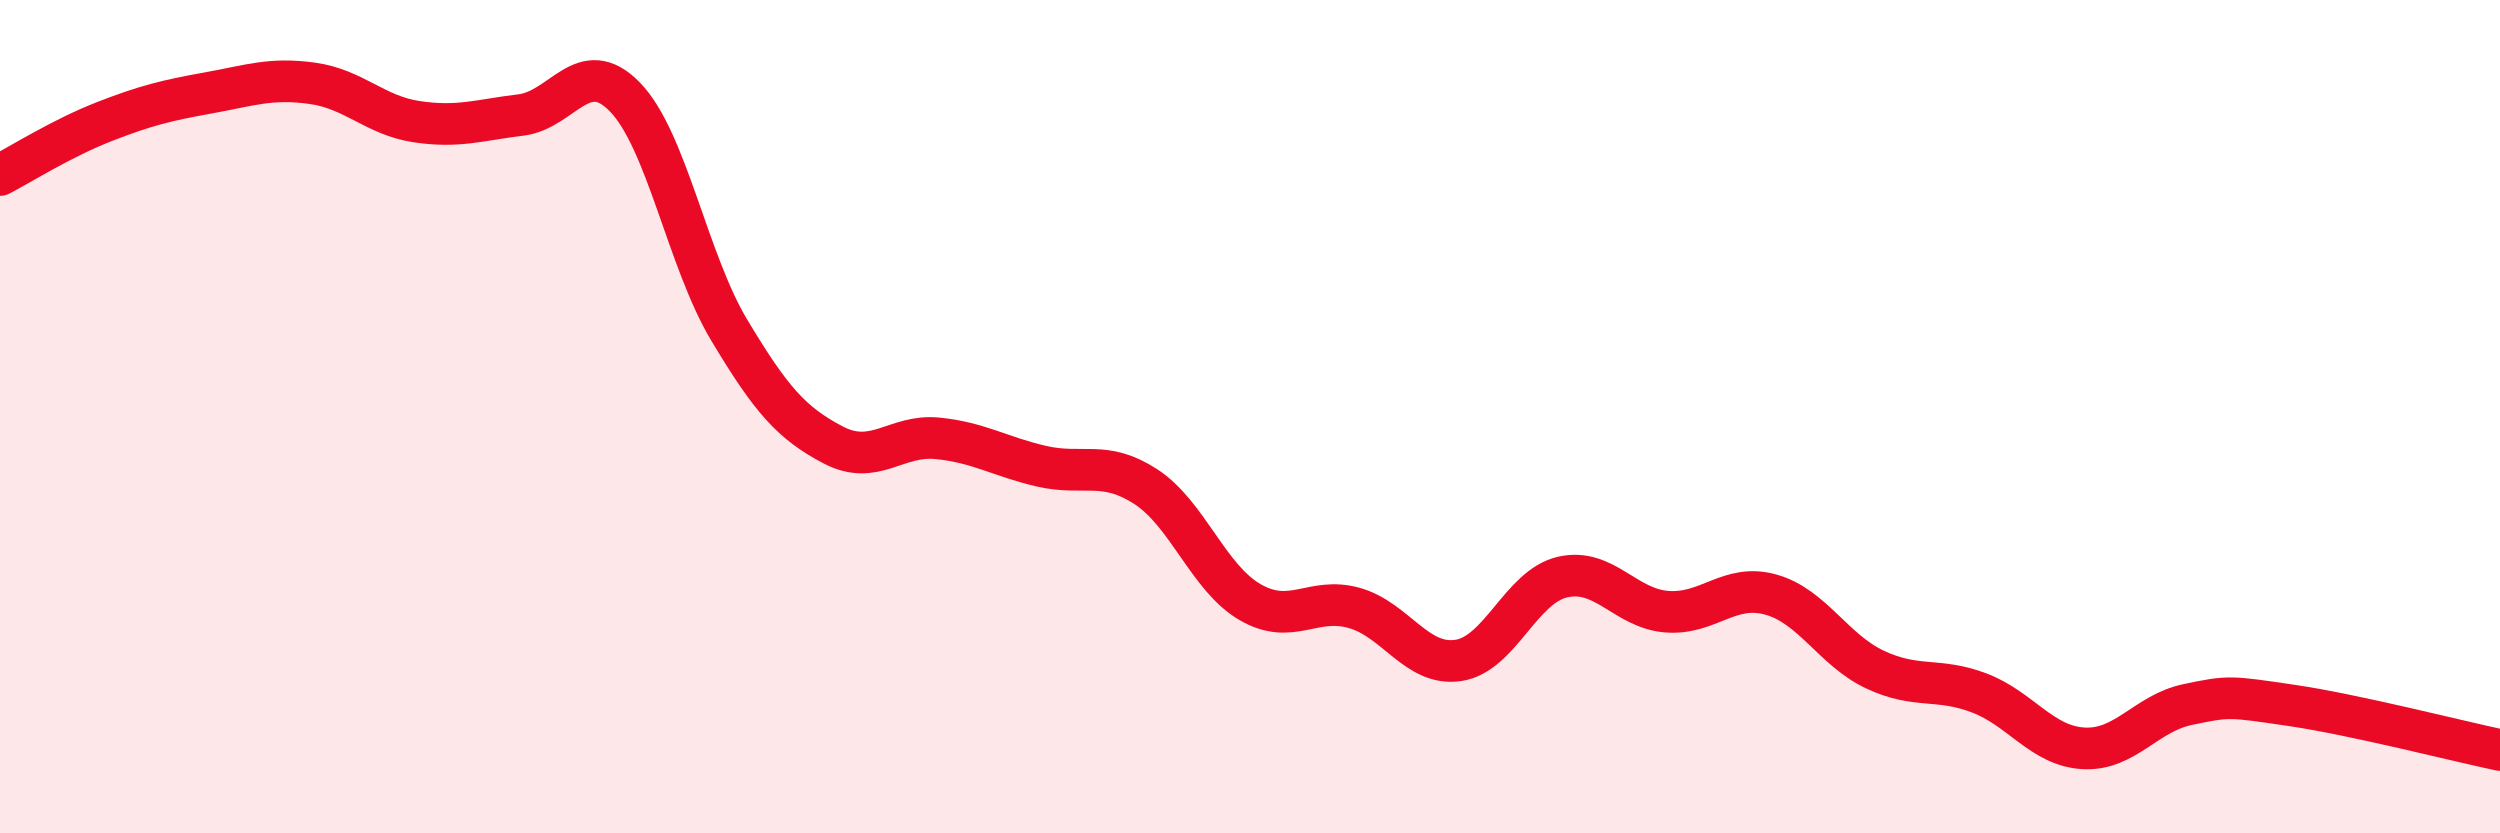
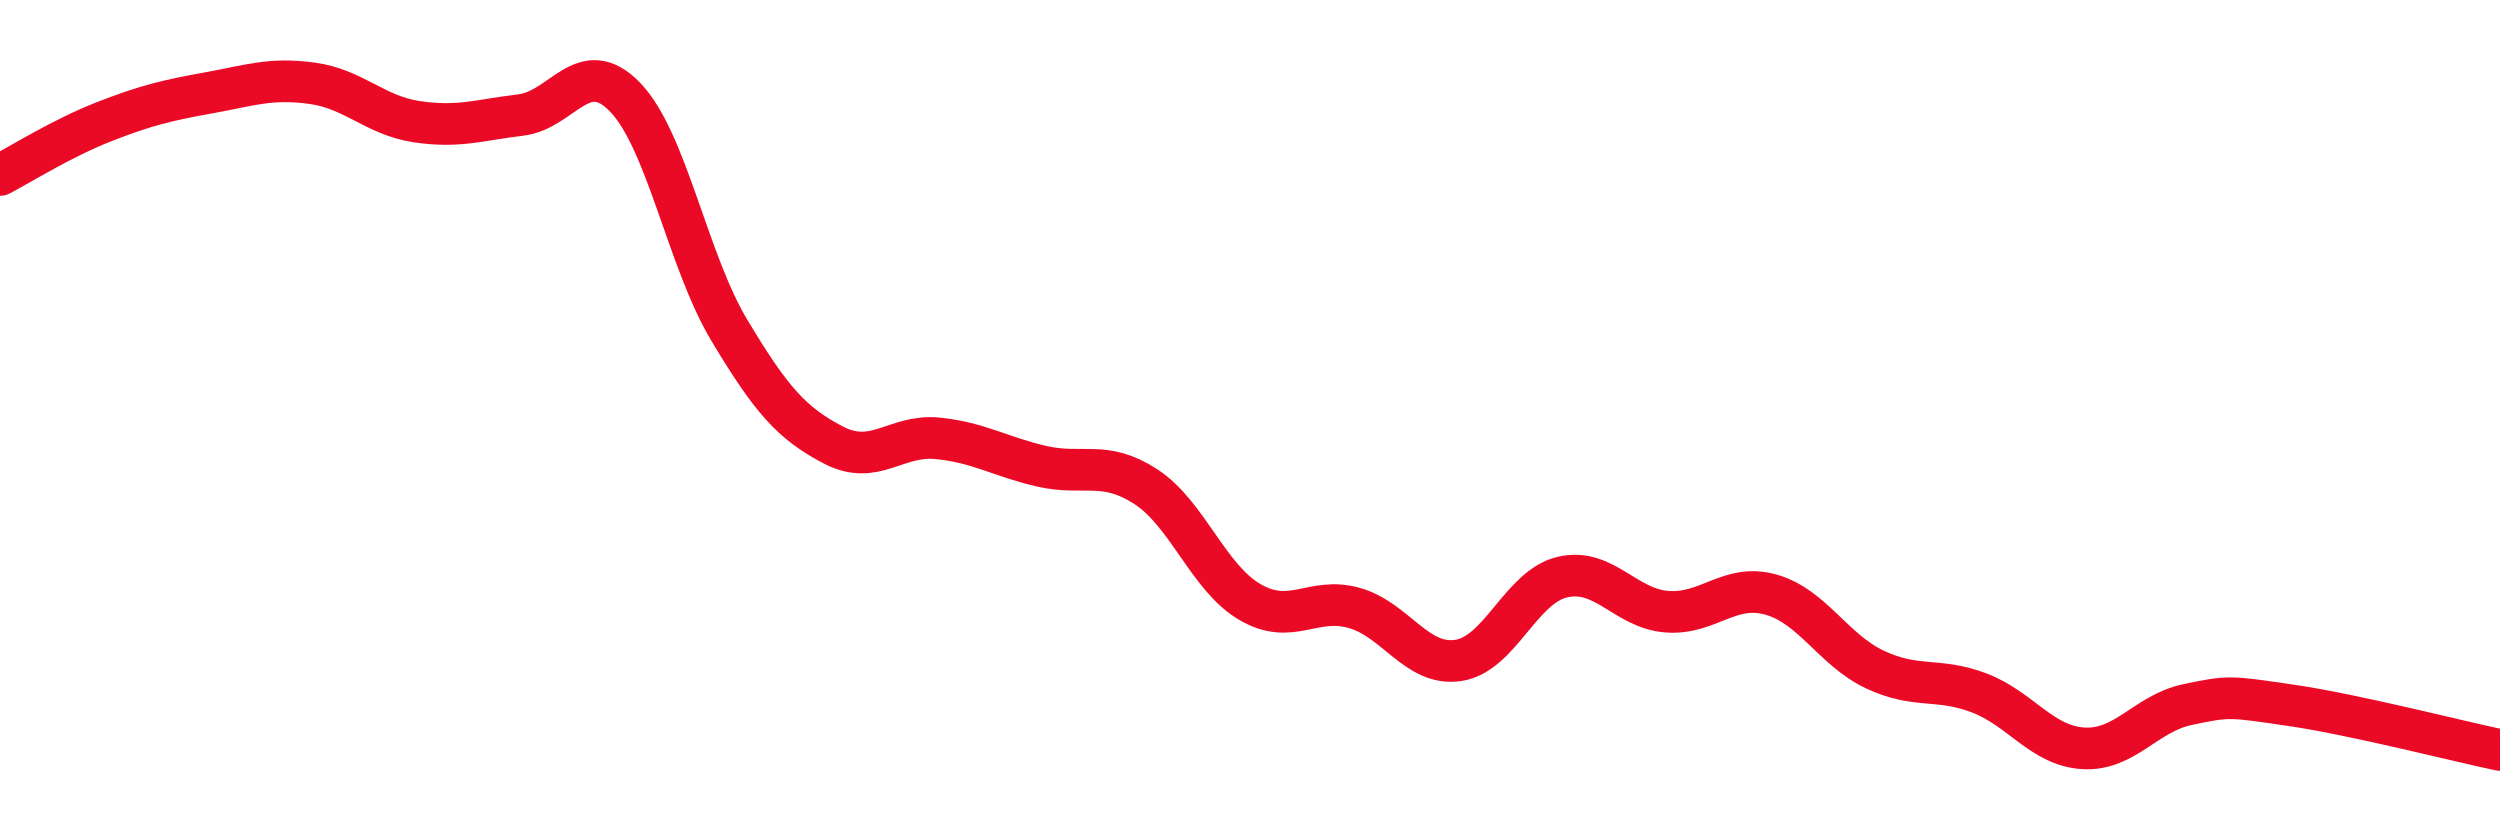
<svg xmlns="http://www.w3.org/2000/svg" width="60" height="20" viewBox="0 0 60 20">
-   <path d="M 0,4.2 C 0.5,3.94 1.5,3.31 2.5,2.92 C 3.5,2.53 4,2.41 5,2.23 C 6,2.05 6.5,1.86 7.5,2 C 8.5,2.14 9,2.77 10,2.92 C 11,3.07 11.5,2.88 12.5,2.76 C 13.5,2.64 14,1.3 15,2.33 C 16,3.36 16.5,6.25 17.5,7.92 C 18.5,9.59 19,10.16 20,10.68 C 21,11.2 21.5,10.42 22.5,10.52 C 23.5,10.62 24,10.96 25,11.19 C 26,11.42 26.5,11.03 27.5,11.68 C 28.5,12.33 29,13.87 30,14.45 C 31,15.03 31.5,14.31 32.5,14.59 C 33.5,14.87 34,16 35,15.85 C 36,15.7 36.5,14.08 37.5,13.85 C 38.5,13.62 39,14.6 40,14.68 C 41,14.76 41.5,13.99 42.5,14.27 C 43.5,14.55 44,15.6 45,16.07 C 46,16.54 46.5,16.25 47.5,16.63 C 48.5,17.01 49,17.9 50,17.96 C 51,18.02 51.5,17.12 52.5,16.91 C 53.5,16.7 53.5,16.71 55,16.93 C 56.5,17.15 59,17.79 60,18L60 20L0 20Z" fill="#EB0A25" opacity="0.1" stroke-linecap="round" stroke-linejoin="round" />
  <path d="M 0,4.2 C 0.5,3.94 1.5,3.31 2.5,2.92 C 3.5,2.53 4,2.41 5,2.23 C 6,2.05 6.5,1.86 7.5,2 C 8.5,2.14 9,2.77 10,2.92 C 11,3.07 11.5,2.88 12.5,2.76 C 13.5,2.64 14,1.3 15,2.33 C 16,3.36 16.5,6.25 17.5,7.92 C 18.5,9.59 19,10.16 20,10.68 C 21,11.2 21.5,10.42 22.5,10.52 C 23.5,10.62 24,10.96 25,11.19 C 26,11.42 26.5,11.03 27.5,11.68 C 28.5,12.33 29,13.87 30,14.45 C 31,15.03 31.5,14.31 32.5,14.59 C 33.5,14.87 34,16 35,15.85 C 36,15.7 36.5,14.08 37.5,13.85 C 38.5,13.62 39,14.6 40,14.68 C 41,14.76 41.5,13.99 42.5,14.27 C 43.5,14.55 44,15.6 45,16.07 C 46,16.54 46.5,16.25 47.5,16.63 C 48.5,17.01 49,17.9 50,17.96 C 51,18.02 51.5,17.12 52.5,16.91 C 53.5,16.7 53.5,16.71 55,16.93 C 56.5,17.15 59,17.79 60,18" stroke="#EB0A25" stroke-width="1" fill="none" stroke-linecap="round" stroke-linejoin="round" />
</svg>